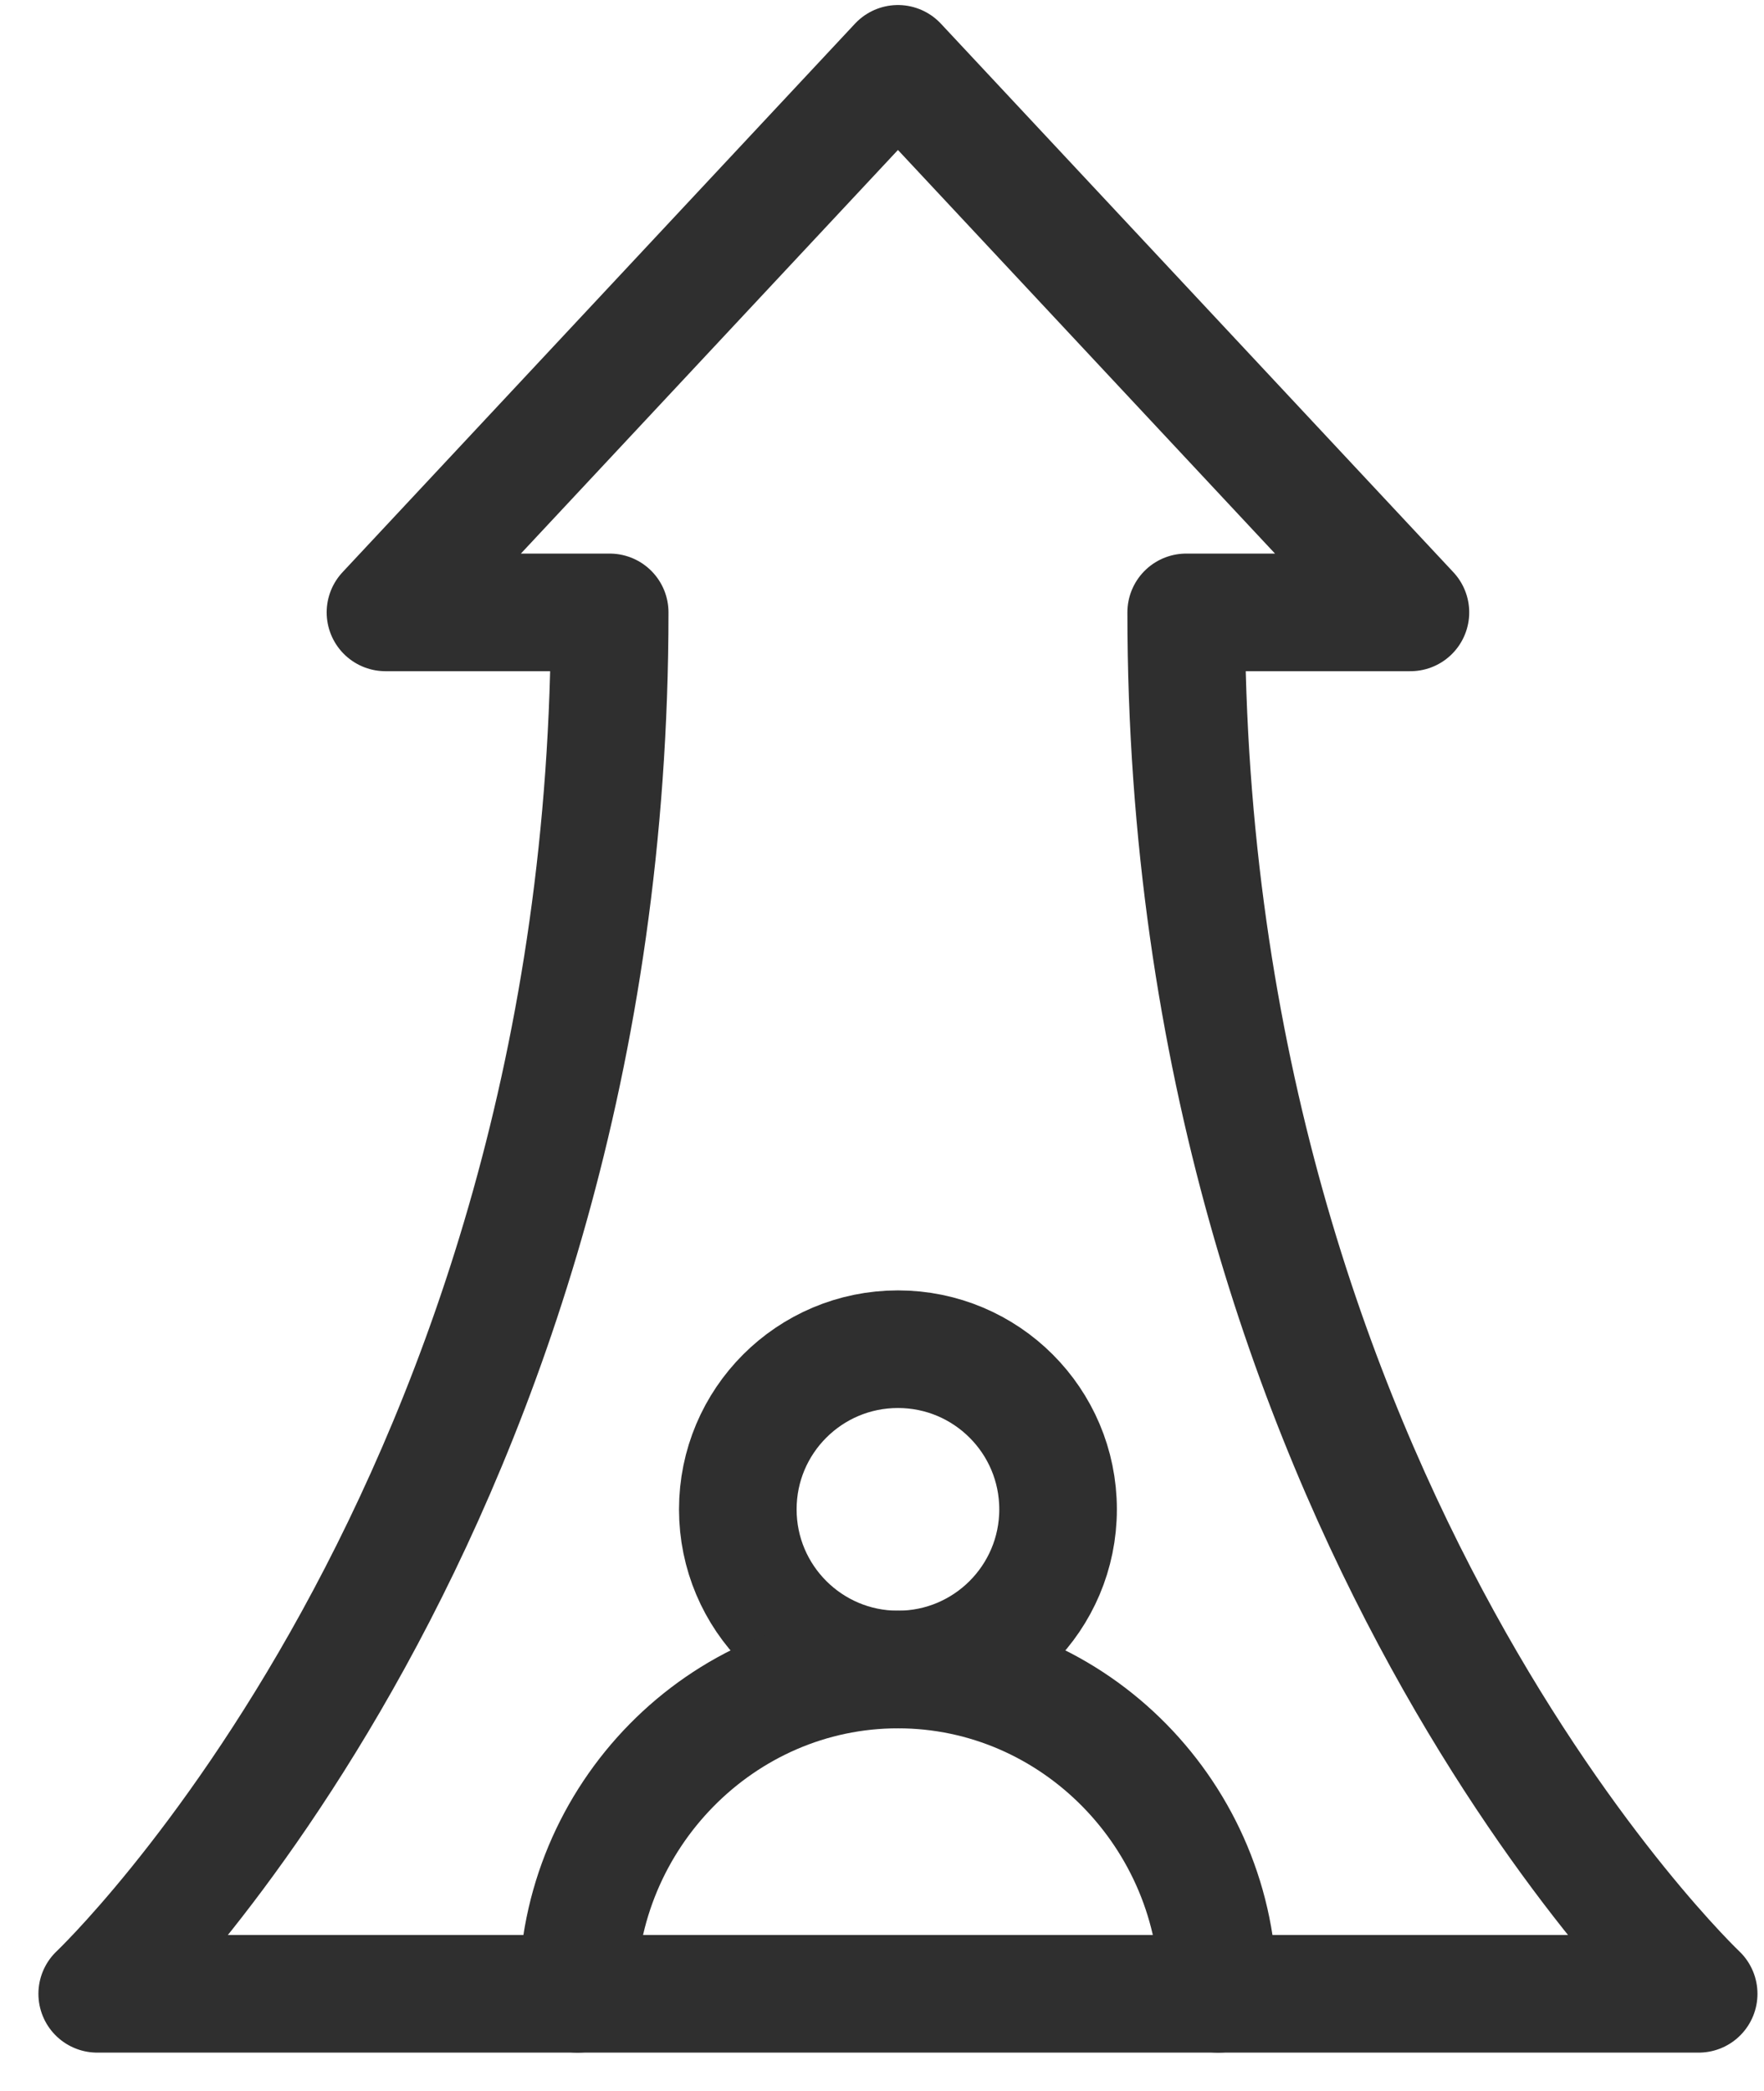
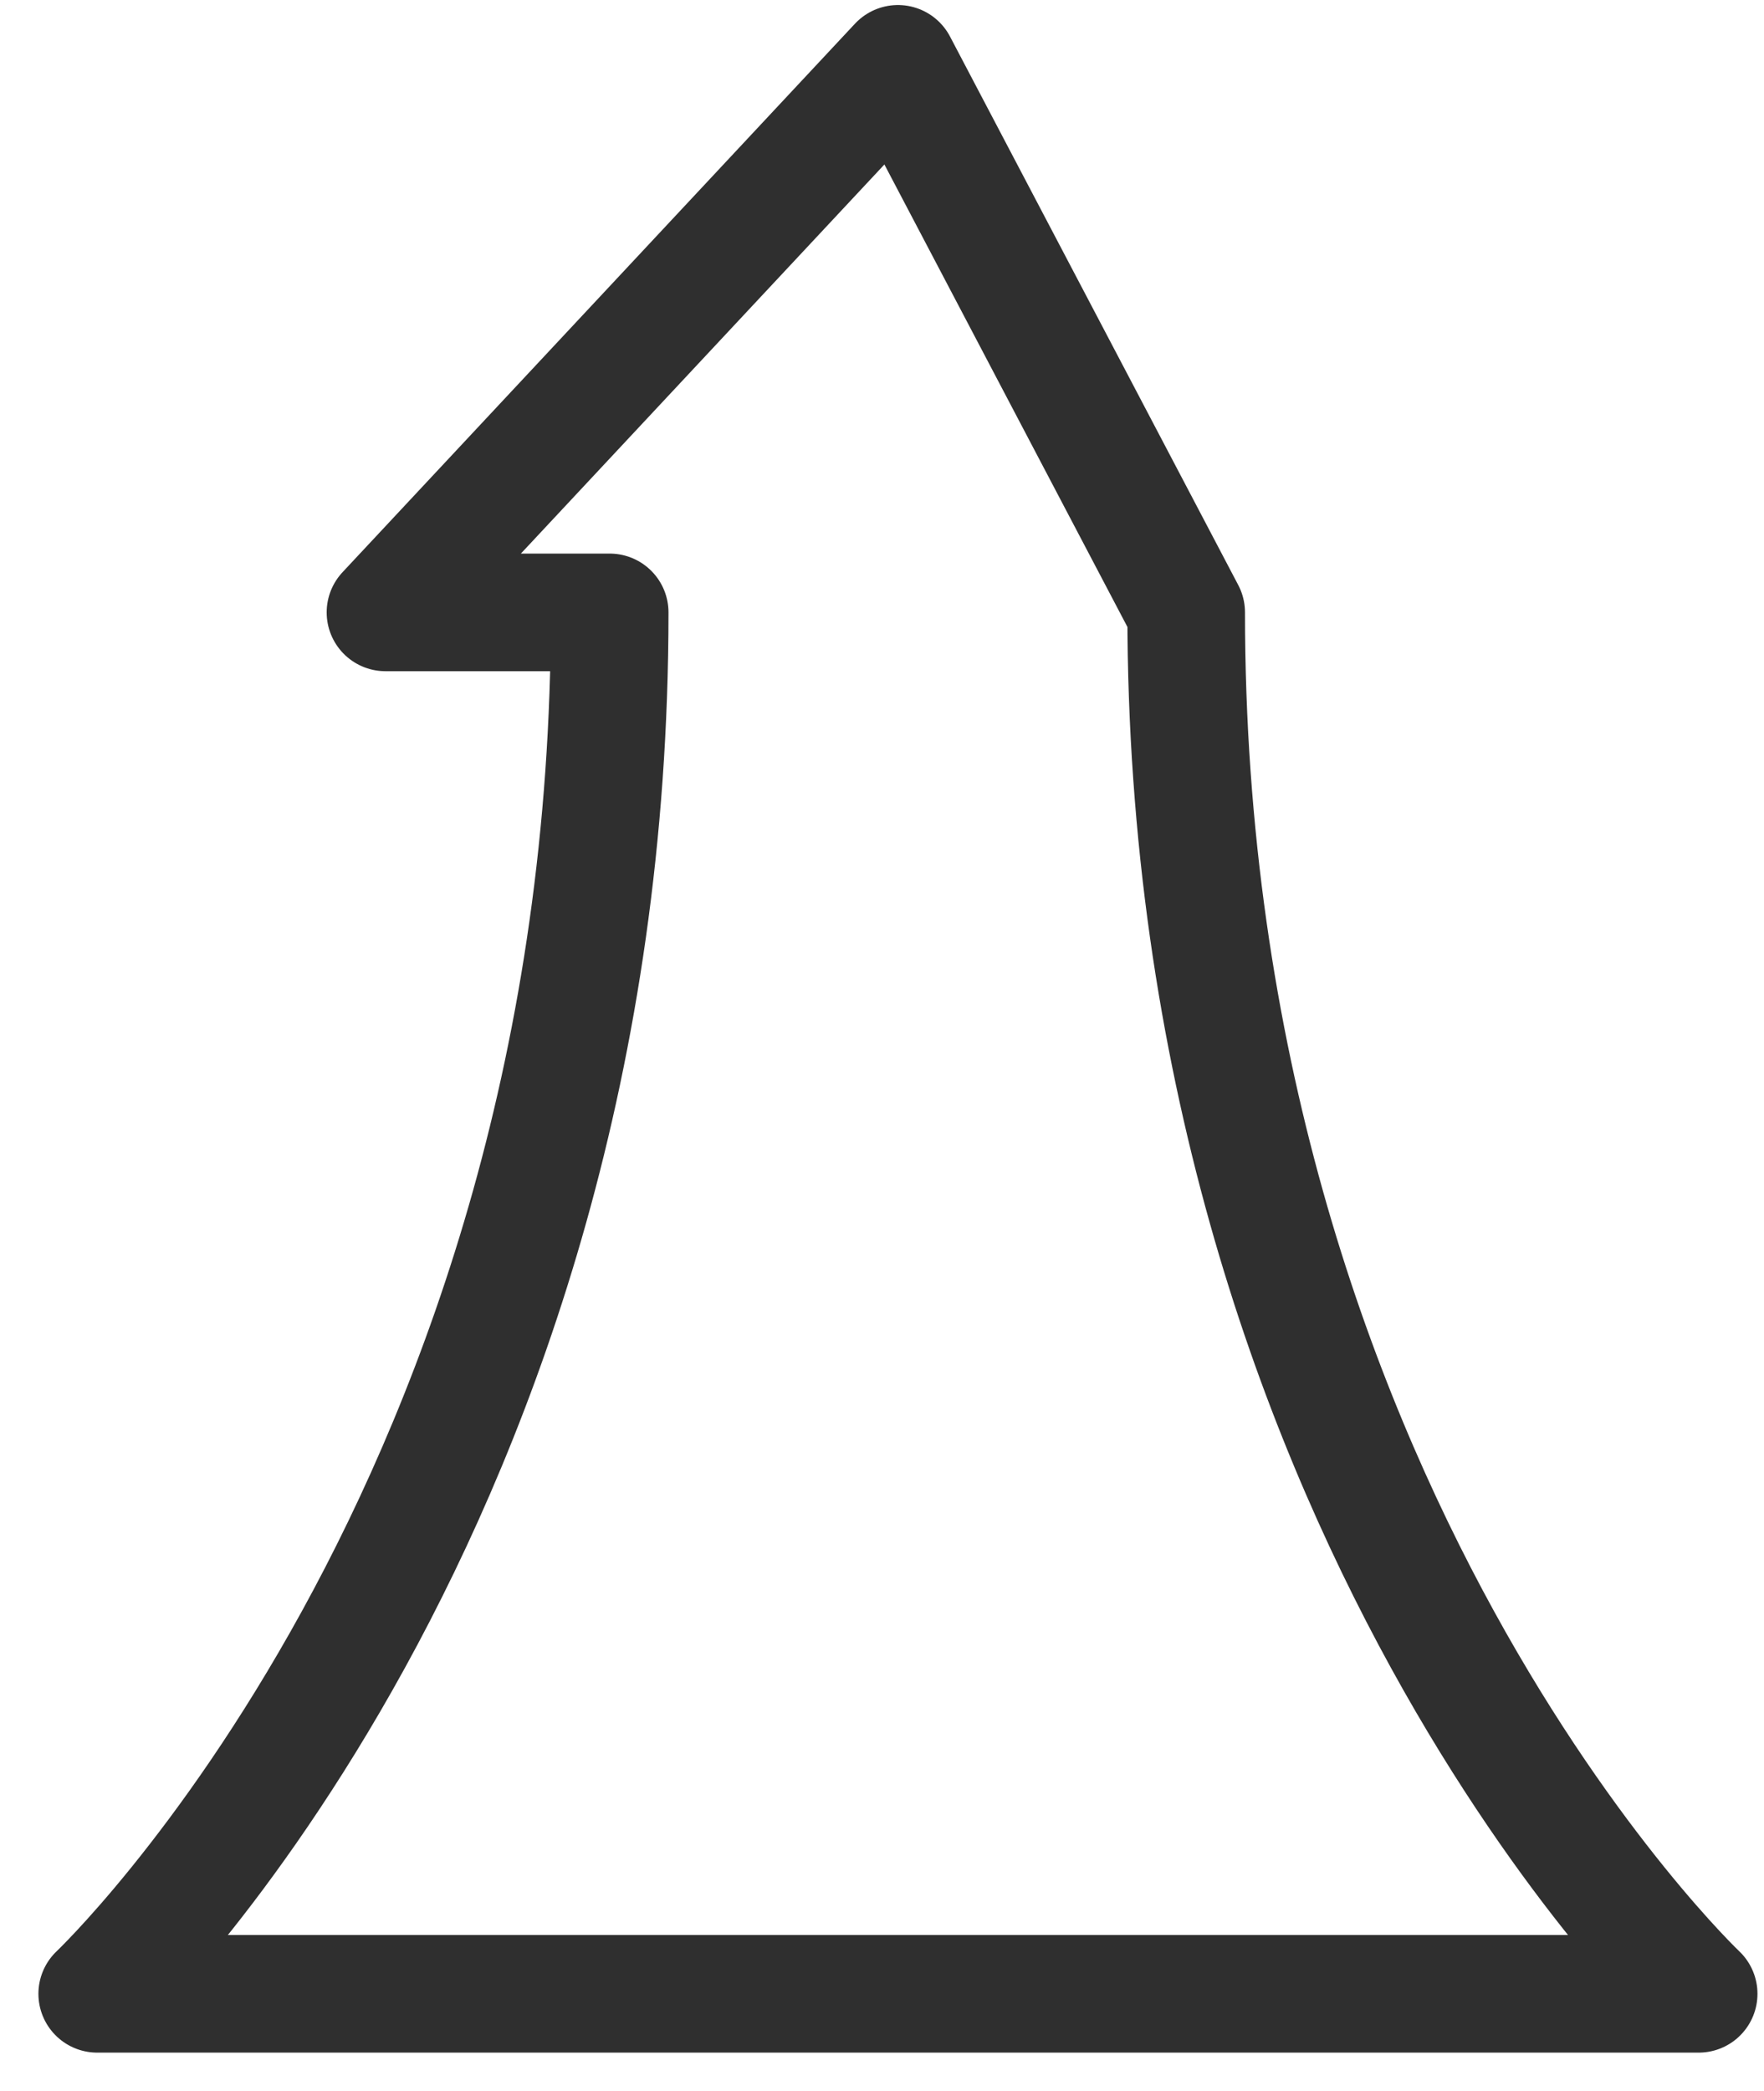
<svg xmlns="http://www.w3.org/2000/svg" width="27" height="32" viewBox="0 0 27 32" fill="none">
-   <path d="M13.744 25.55C15.098 25.55 16.195 24.452 16.195 23.099C16.195 21.745 15.098 20.648 13.744 20.648C12.39 20.648 11.293 21.745 11.293 23.099C11.293 24.452 12.39 25.55 13.744 25.55Z" stroke="#2F2F2F" stroke-width="1.8" stroke-miterlimit="10" stroke-linecap="round" stroke-linejoin="round" />
-   <path d="M18.646 30.513C18.646 27.806 16.452 25.55 13.744 25.55C11.037 25.55 8.842 27.806 8.842 30.513" stroke="#2F2F2F" stroke-width="1.8" stroke-miterlimit="10" stroke-linecap="round" stroke-linejoin="round" />
-   <path d="M26 30.513C26 30.513 18.156 23.098 18.156 9.372H21.588L13.744 0.977L5.9 9.372H9.332C9.332 23.098 1.488 30.513 1.488 30.513H26Z" stroke="#2F2F2F" stroke-width="1.8" stroke-miterlimit="10" stroke-linecap="round" stroke-linejoin="round" />
+   <path d="M26 30.513C26 30.513 18.156 23.098 18.156 9.372L13.744 0.977L5.9 9.372H9.332C9.332 23.098 1.488 30.513 1.488 30.513H26Z" stroke="#2F2F2F" stroke-width="1.8" stroke-miterlimit="10" stroke-linecap="round" stroke-linejoin="round" />
</svg>